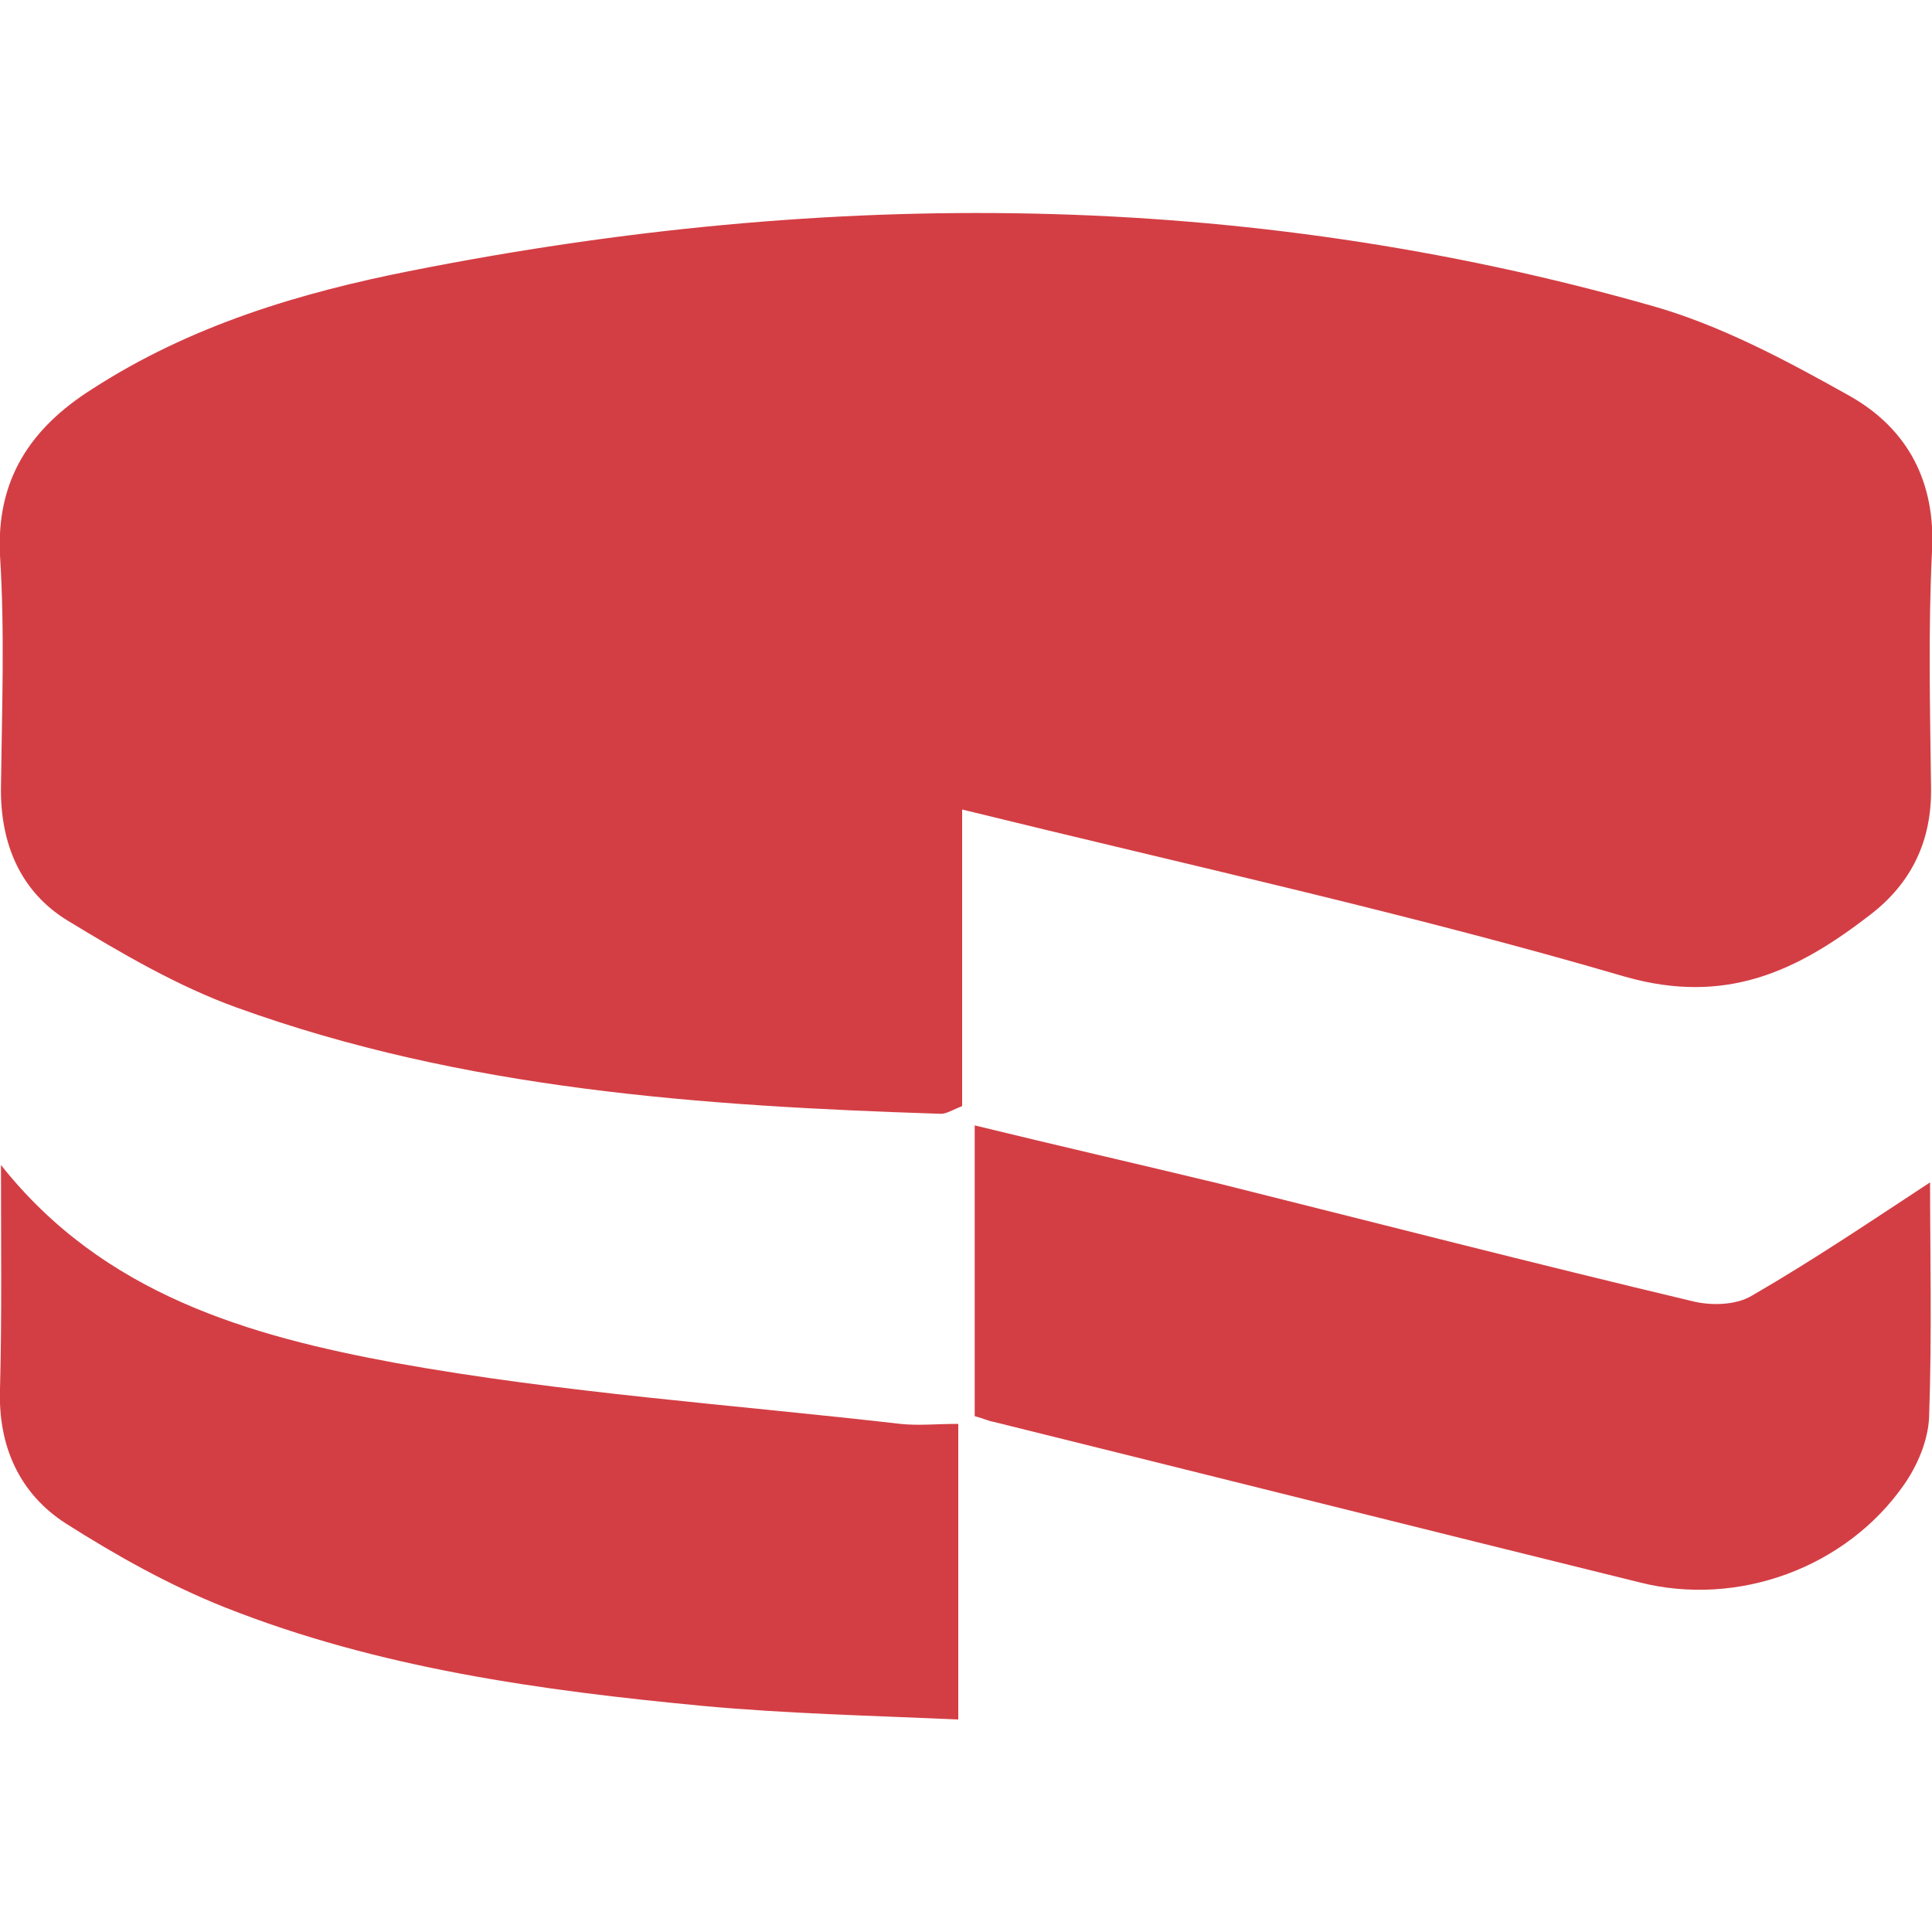
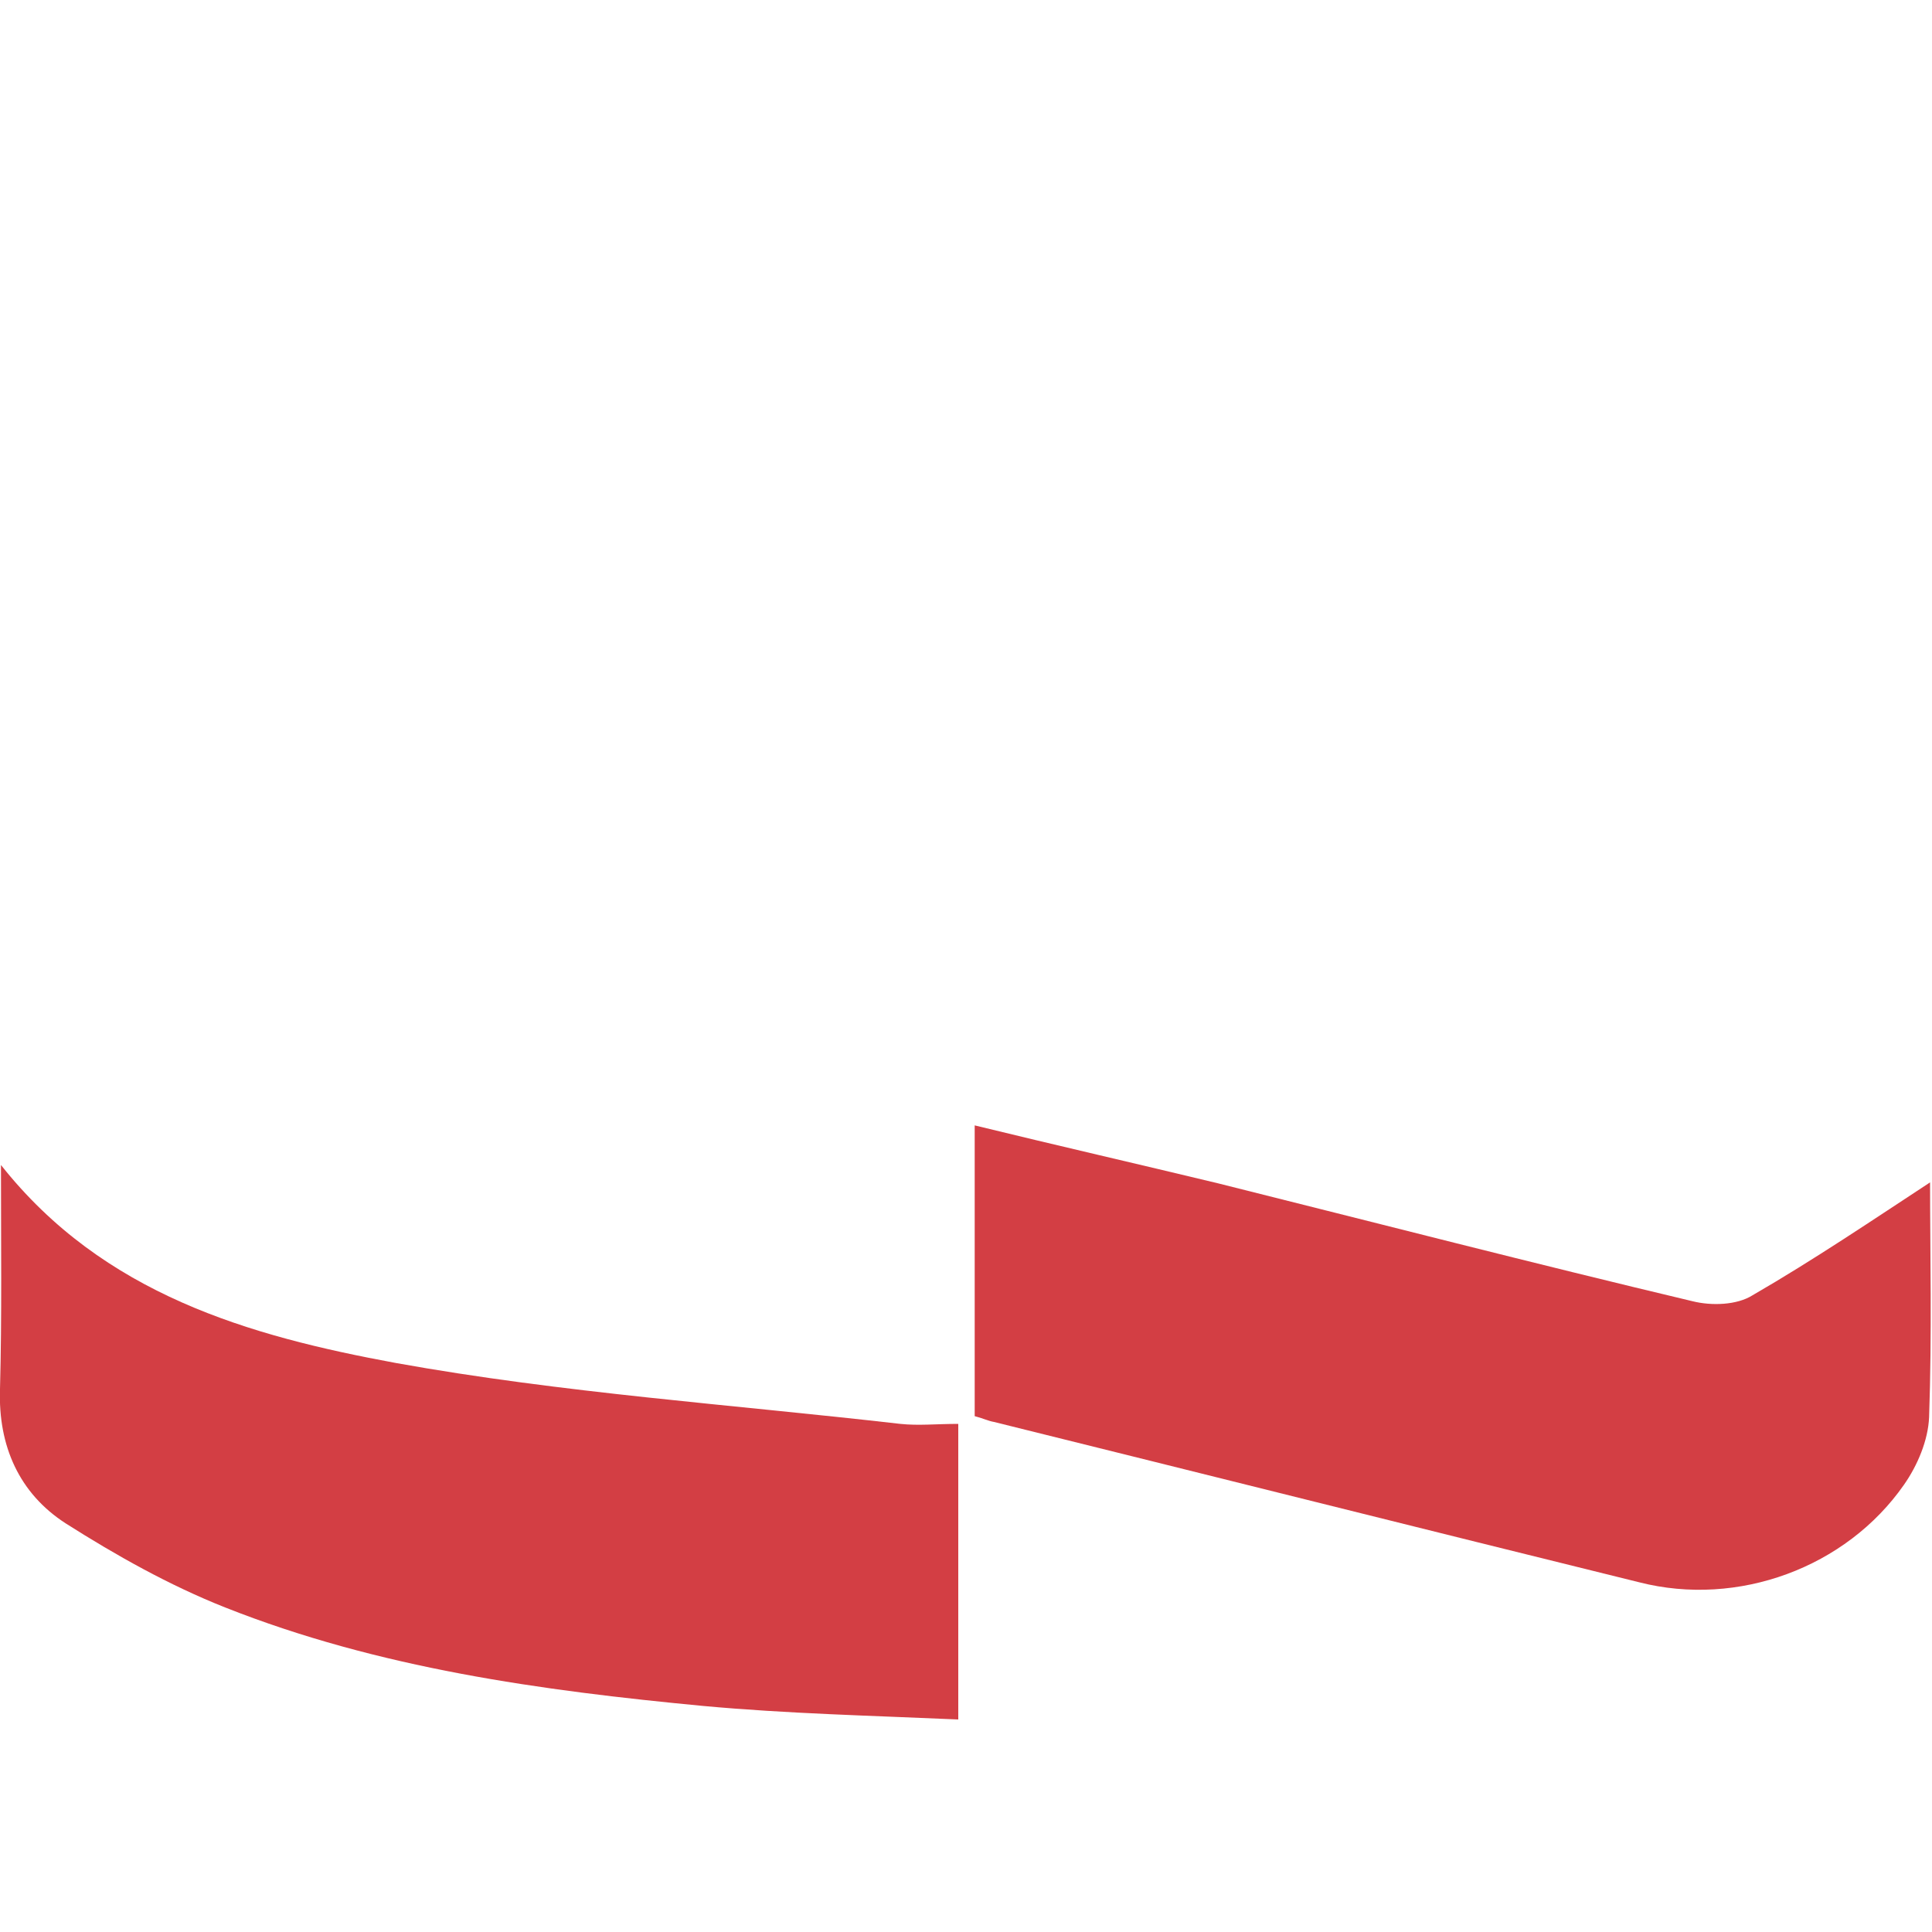
<svg xmlns="http://www.w3.org/2000/svg" version="1.1" id="Calque_1" x="0px" y="0px" width="200px" height="200px" viewBox="0 0 200 200" style="enable-background:new 0 0 200 200;" xml:space="preserve">
  <style type="text/css">
	.st0{fill:#D33E44;}
</style>
  <g>
-     <path class="st0" d="M99.6,83.8c0,10.7,0,20.7,0,30.7c-1,0.4-1.6,0.8-2.2,0.8c-24.7-0.8-49.4-2.5-72.9-11c-6.1-2.2-11.9-5.6-17.5-9   c-4.9-3-7-8-6.9-13.9c0.1-8,0.4-16-0.1-23.9c-0.4-7.9,3.2-13.2,9.5-17.2C19.7,33.7,31,30.3,42.7,28c43-8.5,85.8-8.4,128.1,3.6   c7.2,2,14.1,5.7,20.7,9.4c6,3.4,8.9,8.9,8.5,16.1c-0.4,8.1-0.2,16.3-0.1,24.4c0.1,5.5-2,9.9-6.3,13.2c-7.5,5.8-14.9,9.4-25.4,6.4   C146,94.6,123.2,89.6,99.6,83.8z" />
    <path class="st0" d="M99.2,147.4c0,10.5,0,20.1,0,30.6c-9-0.4-17.7-0.6-26.4-1.4c-16.8-1.6-33.6-3.9-49.5-10.2   c-5.8-2.3-11.3-5.4-16.5-8.7c-4.8-3.1-7-8-6.8-13.9c0.2-7.6,0.1-15.2,0.1-23.2C10.7,134,25.8,138.3,41,141.1   c17.2,3.1,34.8,4.3,52.2,6.3C95.1,147.6,96.9,147.4,99.2,147.4z" />
    <path class="st0" d="M100.9,146.6c0-9.9,0-19.7,0-30.1c8.6,2.1,16.9,4,25.2,6c16.4,4.1,32.7,8.3,49.1,12.2c2,0.5,4.6,0.4,6.2-0.6   c6.4-3.7,12.6-7.9,18.4-11.7c0,7.1,0.2,15.7-0.1,24.3c-0.1,2.4-1.2,5-2.6,7c-6,8.6-17.2,12.7-27.4,10.1   c-22.3-5.5-44.6-11.1-66.8-16.6C102.3,147.1,101.7,146.8,100.9,146.6z" />
  </g>
</svg>